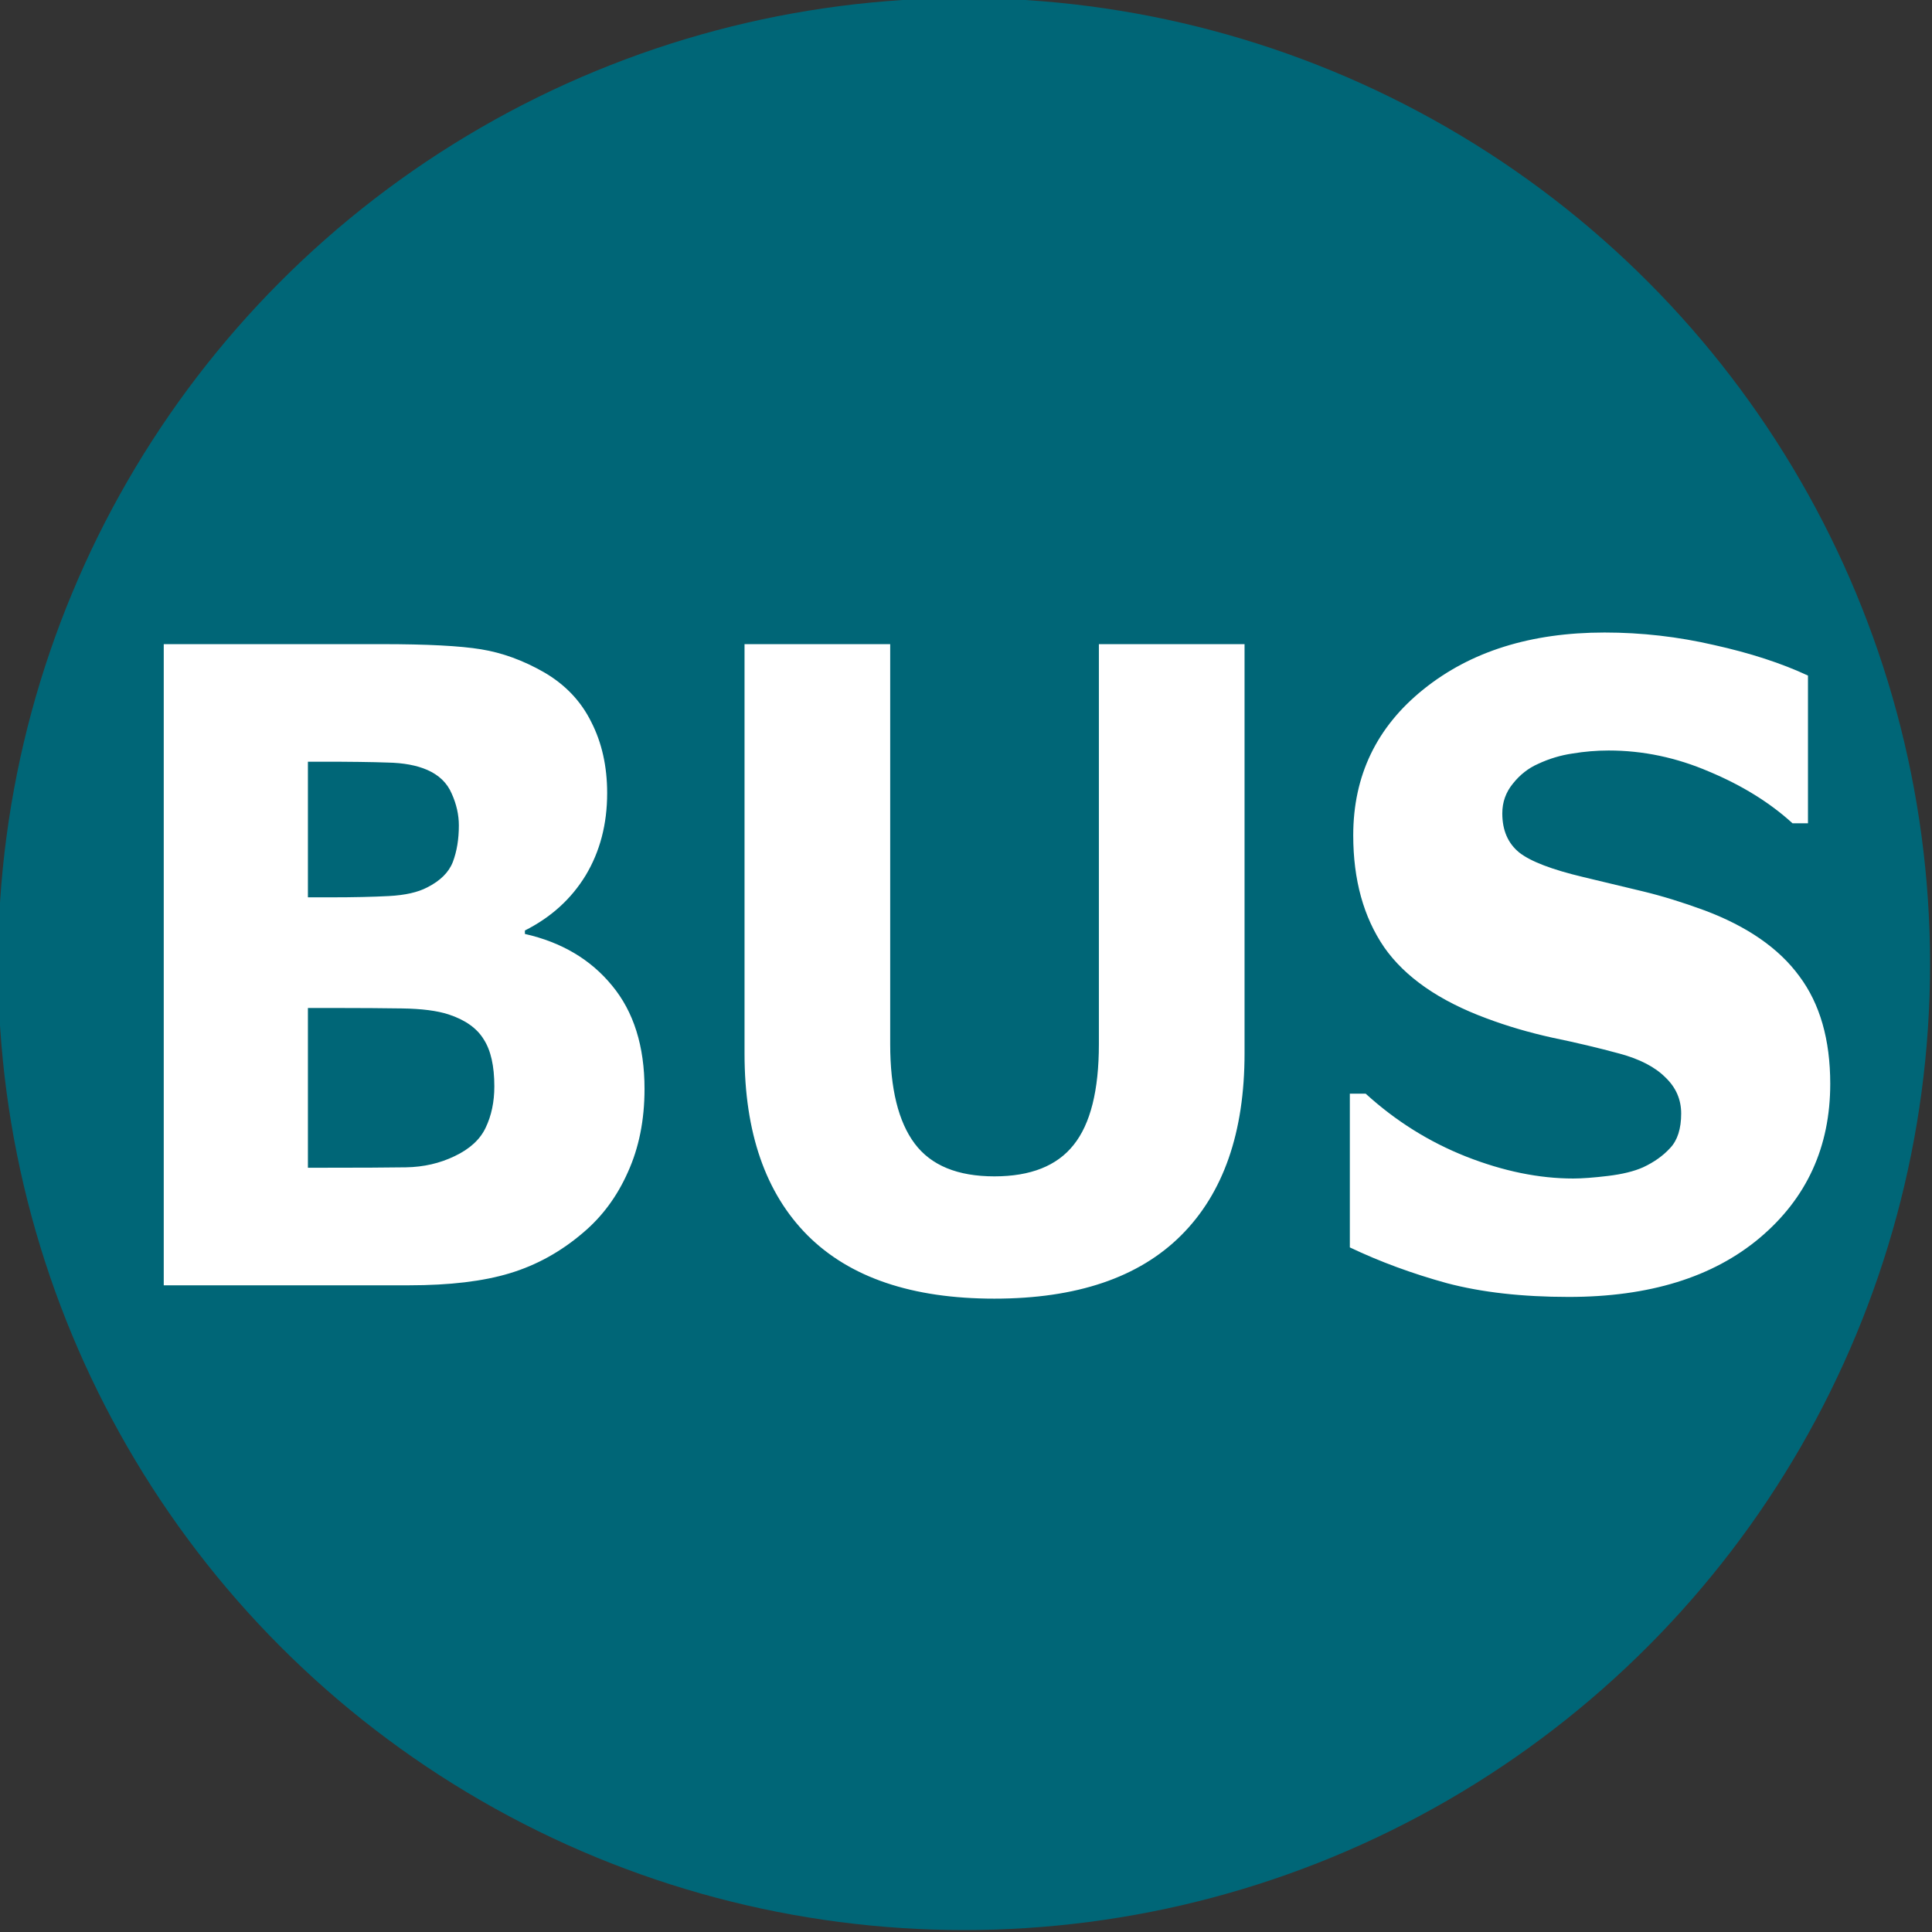
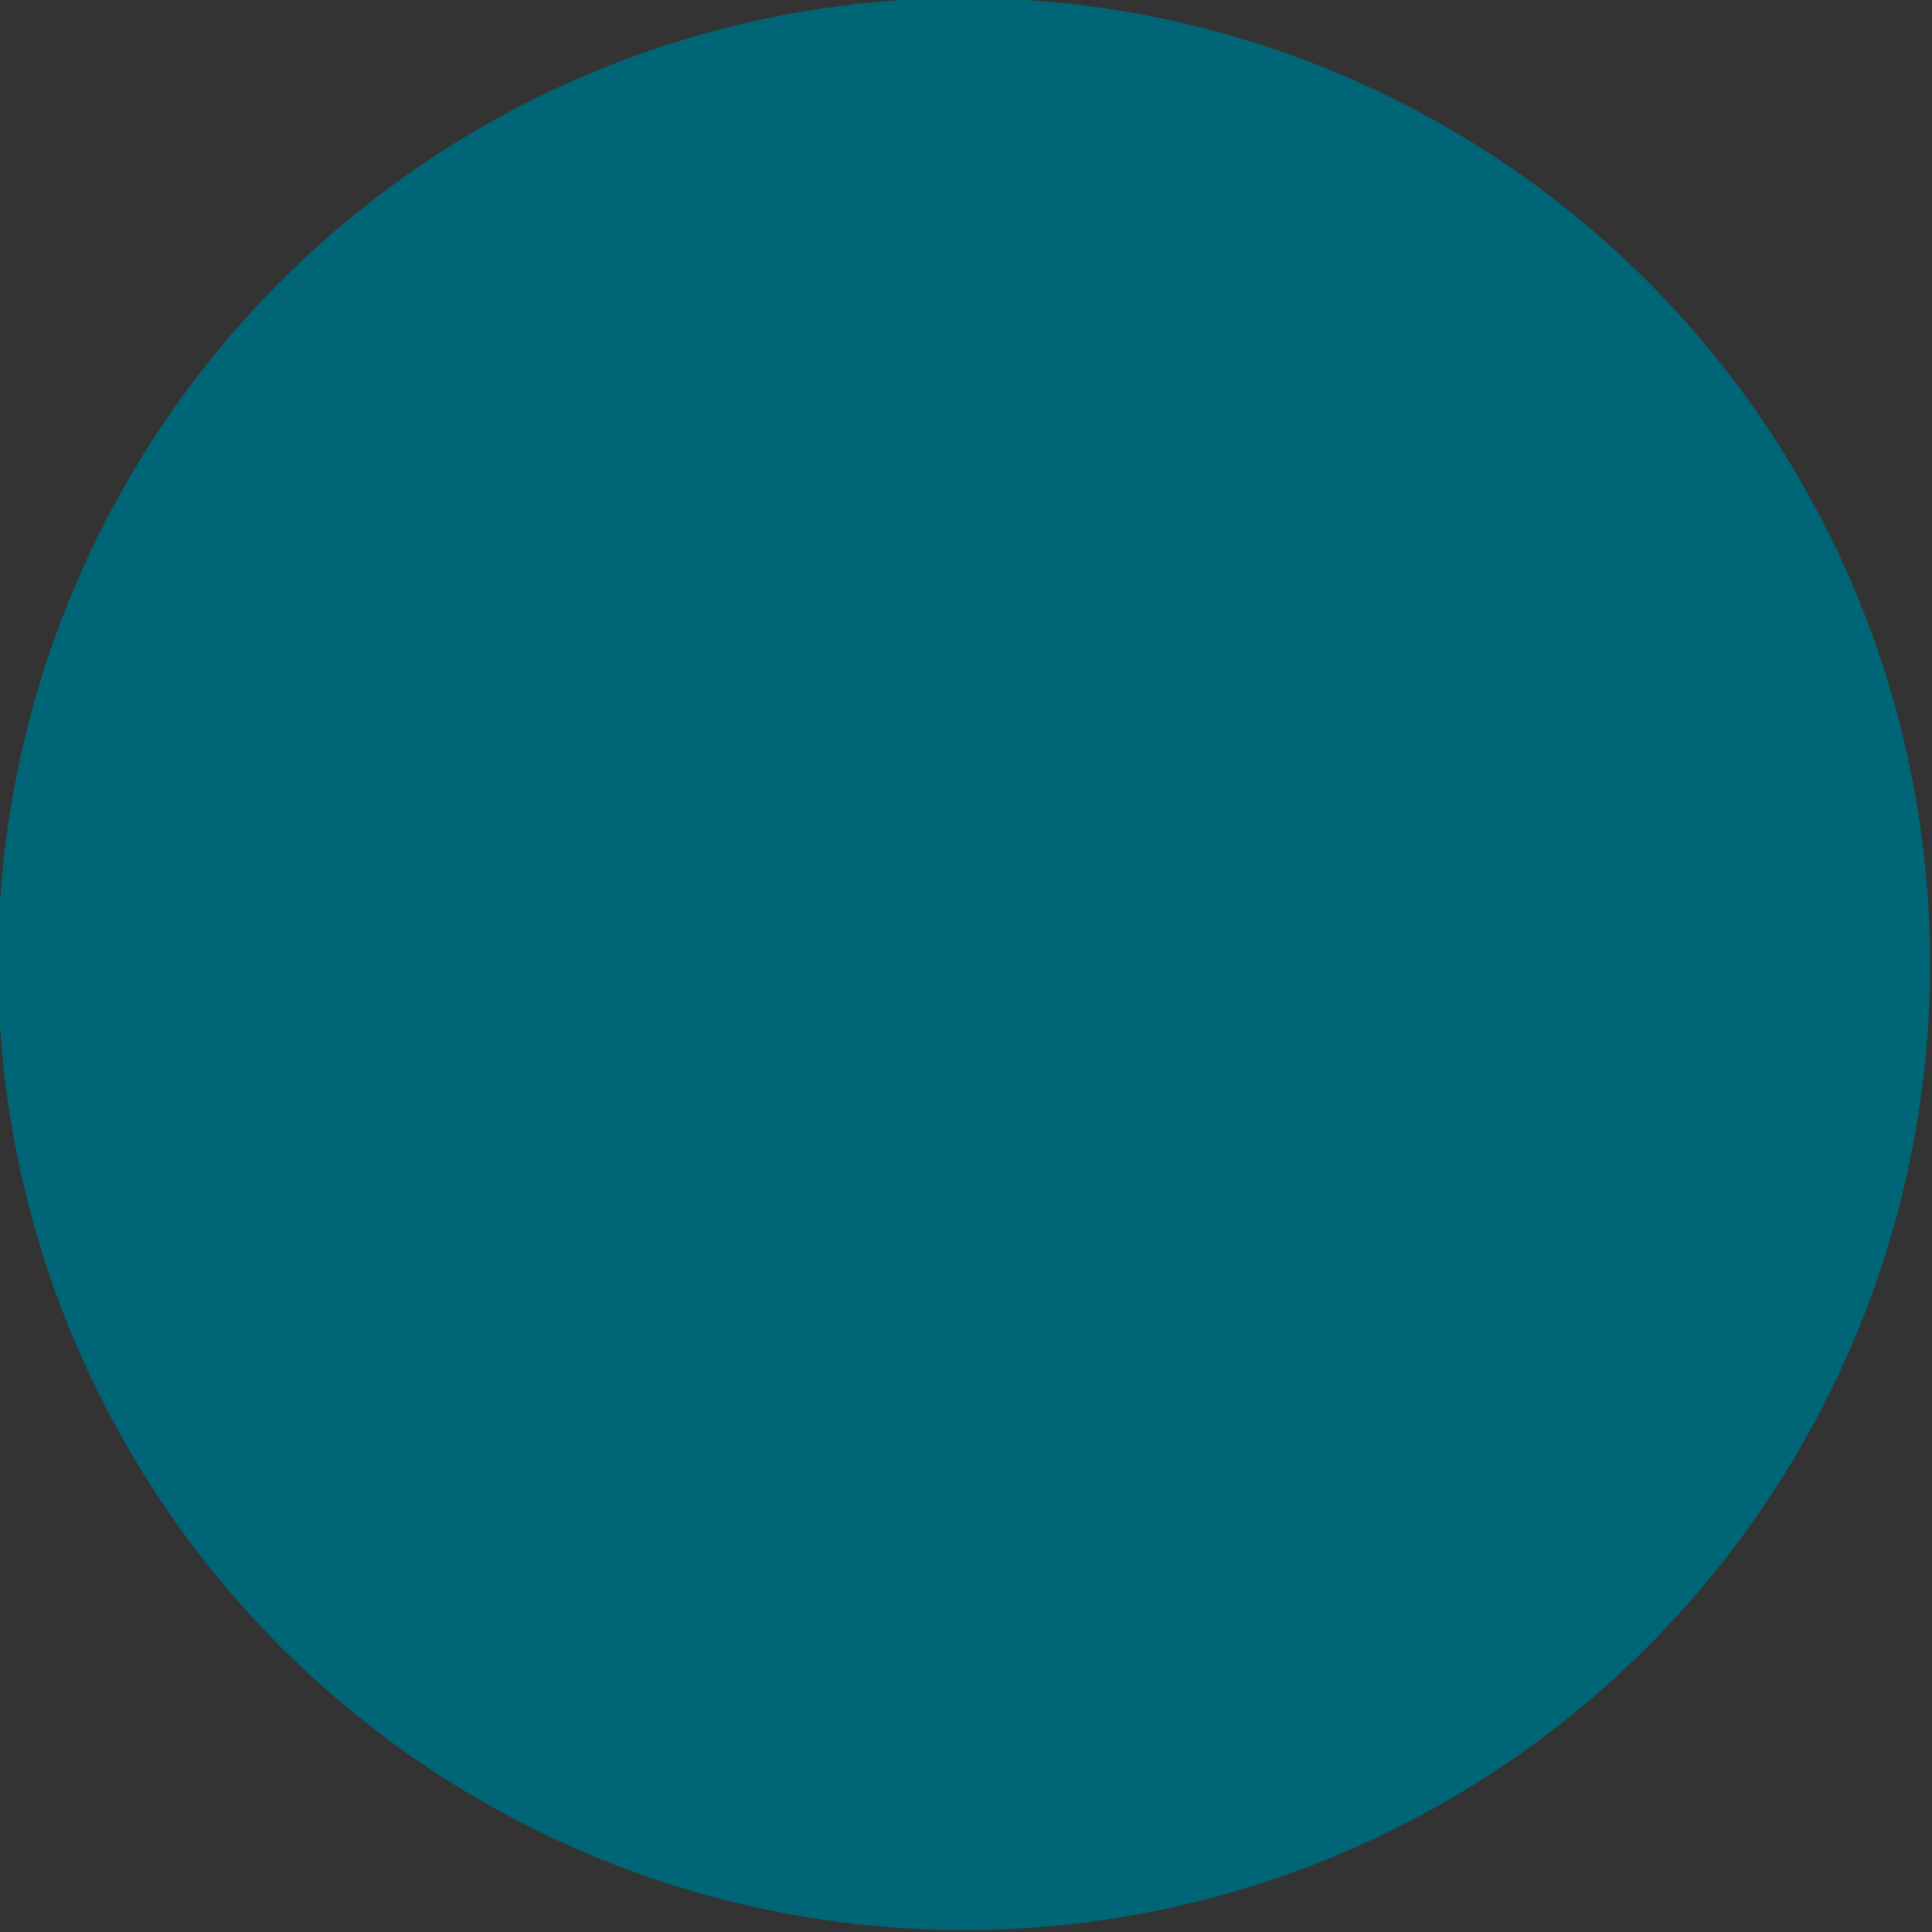
<svg width="500" height="500">
  <rect width="100%" height="100%" fill="#333333" stroke="none" />
  <circle fill="#067" cx="249.5" cy="249.5" r="250" />
-   <path transform="scale(0.936,1.068)" fill="#FFF" d="M178.208 263.876C178.208 271.388 176.677 278.101 173.617 284.014C170.626 289.926 166.487 294.83 161.2 298.726C155.079 303.317 148.331 306.586 140.958 308.534C133.654 310.482 124.367 311.456 113.098 311.456L45.276 311.456L45.276 156.09L105.586 156.09C118.107 156.09 127.254 156.508 133.028 157.342C138.871 158.177 144.644 160.021 150.349 162.872C156.261 165.864 160.644 169.898 163.496 174.976C166.417 179.985 167.878 185.723 167.878 192.193C167.878 199.705 165.895 206.348 161.931 212.122C157.965 217.826 152.366 222.278 145.131 225.478L145.131 226.312C155.287 228.33 163.322 232.503 169.234 238.833C175.217 245.164 178.208 253.511 178.208 263.876M126.872 200.018C126.872 197.445 126.211 194.871 124.889 192.297C123.637 189.723 121.376 187.81 118.107 186.558C115.185 185.445 111.533 184.854 107.151 184.784C102.838 184.645 96.751 184.576 88.891 184.576L85.135 184.576L85.135 217.443L91.395 217.443C97.725 217.443 103.116 217.339 107.568 217.13C112.02 216.922 115.533 216.226 118.107 215.043C121.724 213.444 124.089 211.392 125.202 208.887C126.315 206.314 126.872 203.357 126.872 200.018M136.68 263.25C136.68 258.311 135.706 254.52 133.758 251.876C131.88 249.163 128.645 247.146 124.054 245.824C120.924 244.92 116.611 244.433 111.116 244.364C105.621 244.294 99.882 244.259 93.9 244.259L85.135 244.259L85.135 282.97L88.056 282.97C99.325 282.97 107.394 282.935 112.264 282.866C117.133 282.796 121.62 281.892 125.724 280.153C129.897 278.414 132.749 276.118 134.28 273.266C135.88 270.345 136.68 267.006 136.68 263.25M344.112 255.215C344.112 274.414 338.269 289.126 326.582 299.352C314.896 309.577 297.679 314.69 274.933 314.69C252.186 314.69 234.97 309.577 223.284 299.352C211.667 289.126 205.859 274.449 205.859 255.32L205.859 156.09L246.135 156.09L246.135 253.024C246.135 263.806 248.395 271.84 252.917 277.127C257.438 282.414 264.777 285.057 274.933 285.057C284.95 285.057 292.254 282.518 296.845 277.44C301.505 272.362 303.836 264.223 303.836 253.024L303.836 156.09L344.112 156.09L344.112 255.215M506.051 262.623C506.051 277.927 499.547 290.378 486.539 299.978C473.6 309.508 456.001 314.273 433.742 314.273C420.873 314.273 409.639 313.16 400.039 310.934C390.509 308.638 381.571 305.752 373.223 302.273L373.223 265.023L377.606 265.023C385.883 271.632 395.135 276.71 405.361 280.257C415.656 283.805 425.533 285.579 434.994 285.579C437.428 285.579 440.628 285.37 444.593 284.953C448.558 284.535 451.793 283.84 454.297 282.866C457.358 281.614 459.862 280.049 461.81 278.17C463.827 276.292 464.836 273.51 464.836 269.823C464.836 266.415 463.375 263.493 460.453 261.058C457.601 258.554 453.393 256.641 447.828 255.32C441.985 253.928 435.794 252.641 429.255 251.459C422.786 250.207 416.699 248.642 410.995 246.763C397.918 242.52 388.492 236.781 382.718 229.547C377.014 222.243 374.162 213.2 374.162 202.418C374.162 187.949 380.632 176.159 393.57 167.046C406.578 157.864 423.273 153.273 443.654 153.273C453.88 153.273 463.966 154.282 473.913 156.299C483.93 158.247 492.59 160.716 499.895 163.707L499.895 199.497L495.617 199.497C489.356 194.488 481.669 190.315 472.557 186.975C463.514 183.567 454.262 181.863 444.802 181.863C441.463 181.863 438.124 182.106 434.785 182.593C431.516 183.011 428.351 183.845 425.29 185.097C422.577 186.141 420.247 187.741 418.299 189.897C416.351 191.984 415.377 194.384 415.377 197.097C415.377 201.201 416.943 204.366 420.073 206.592C423.203 208.748 429.116 210.731 437.811 212.539C443.515 213.722 448.976 214.87 454.193 215.983C459.479 217.096 465.149 218.626 471.2 220.574C483.095 224.469 491.86 229.791 497.495 236.538C503.199 243.216 506.051 251.911 506.051 262.623" />
</svg>